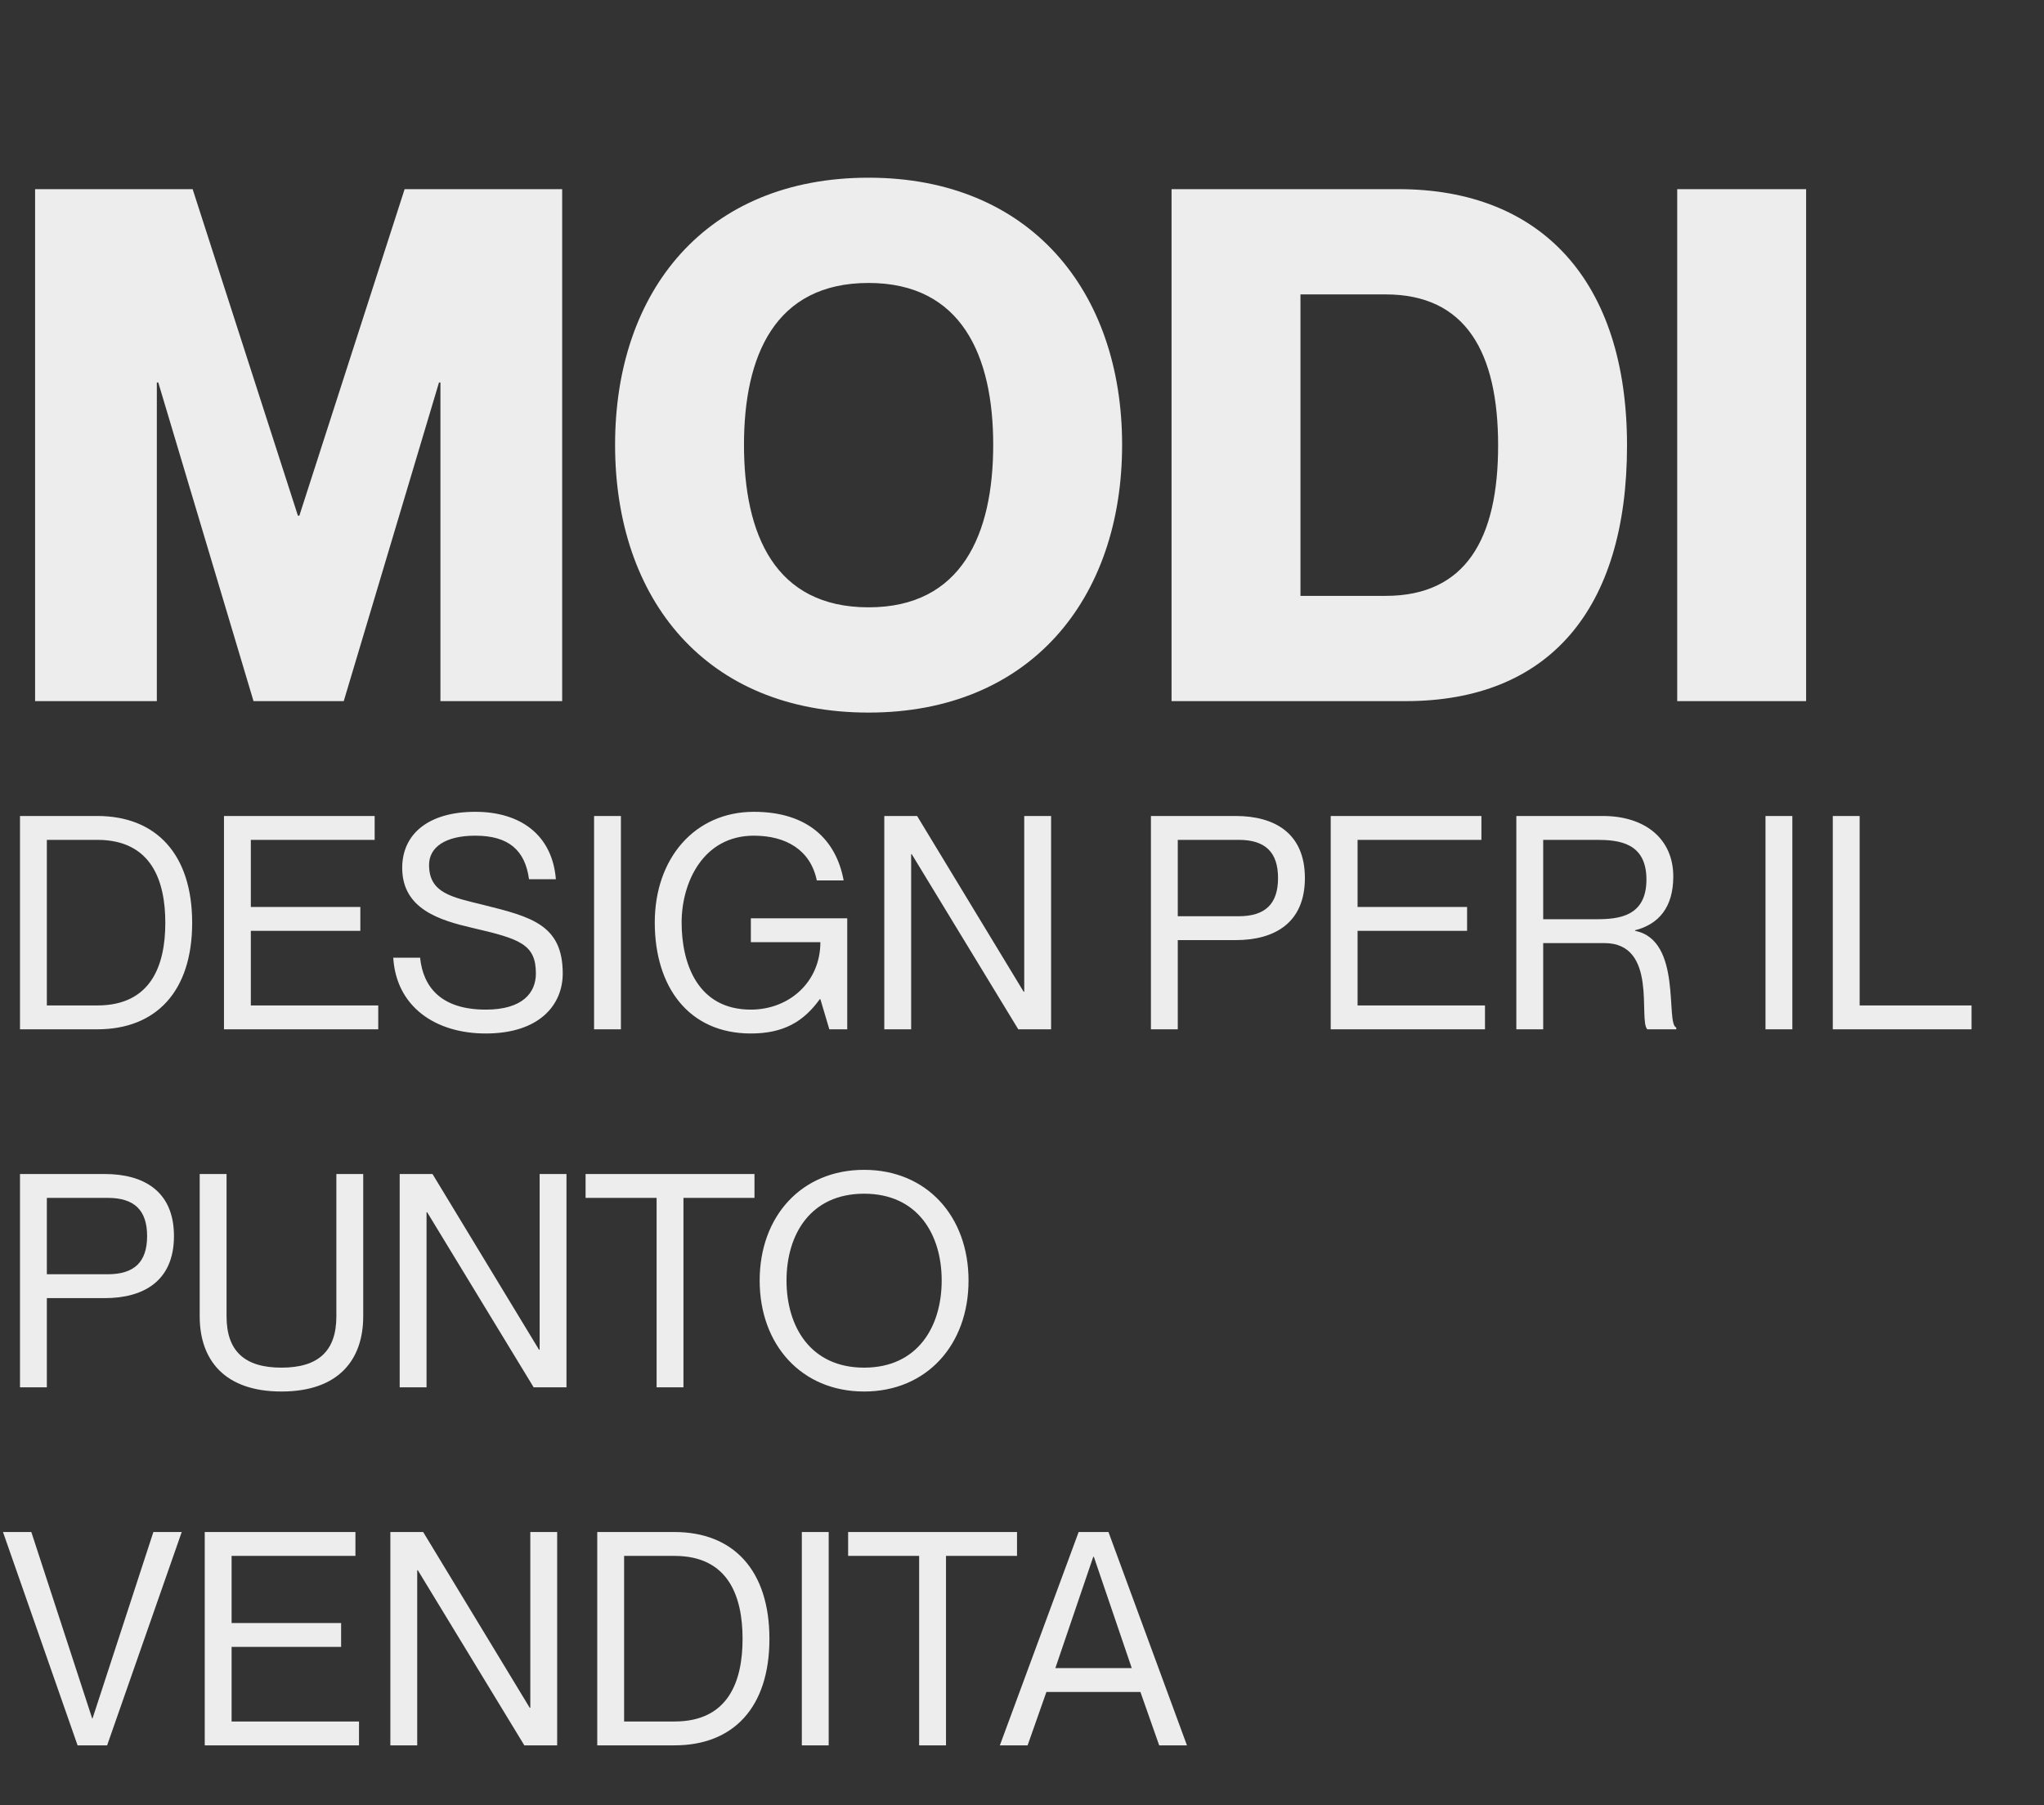
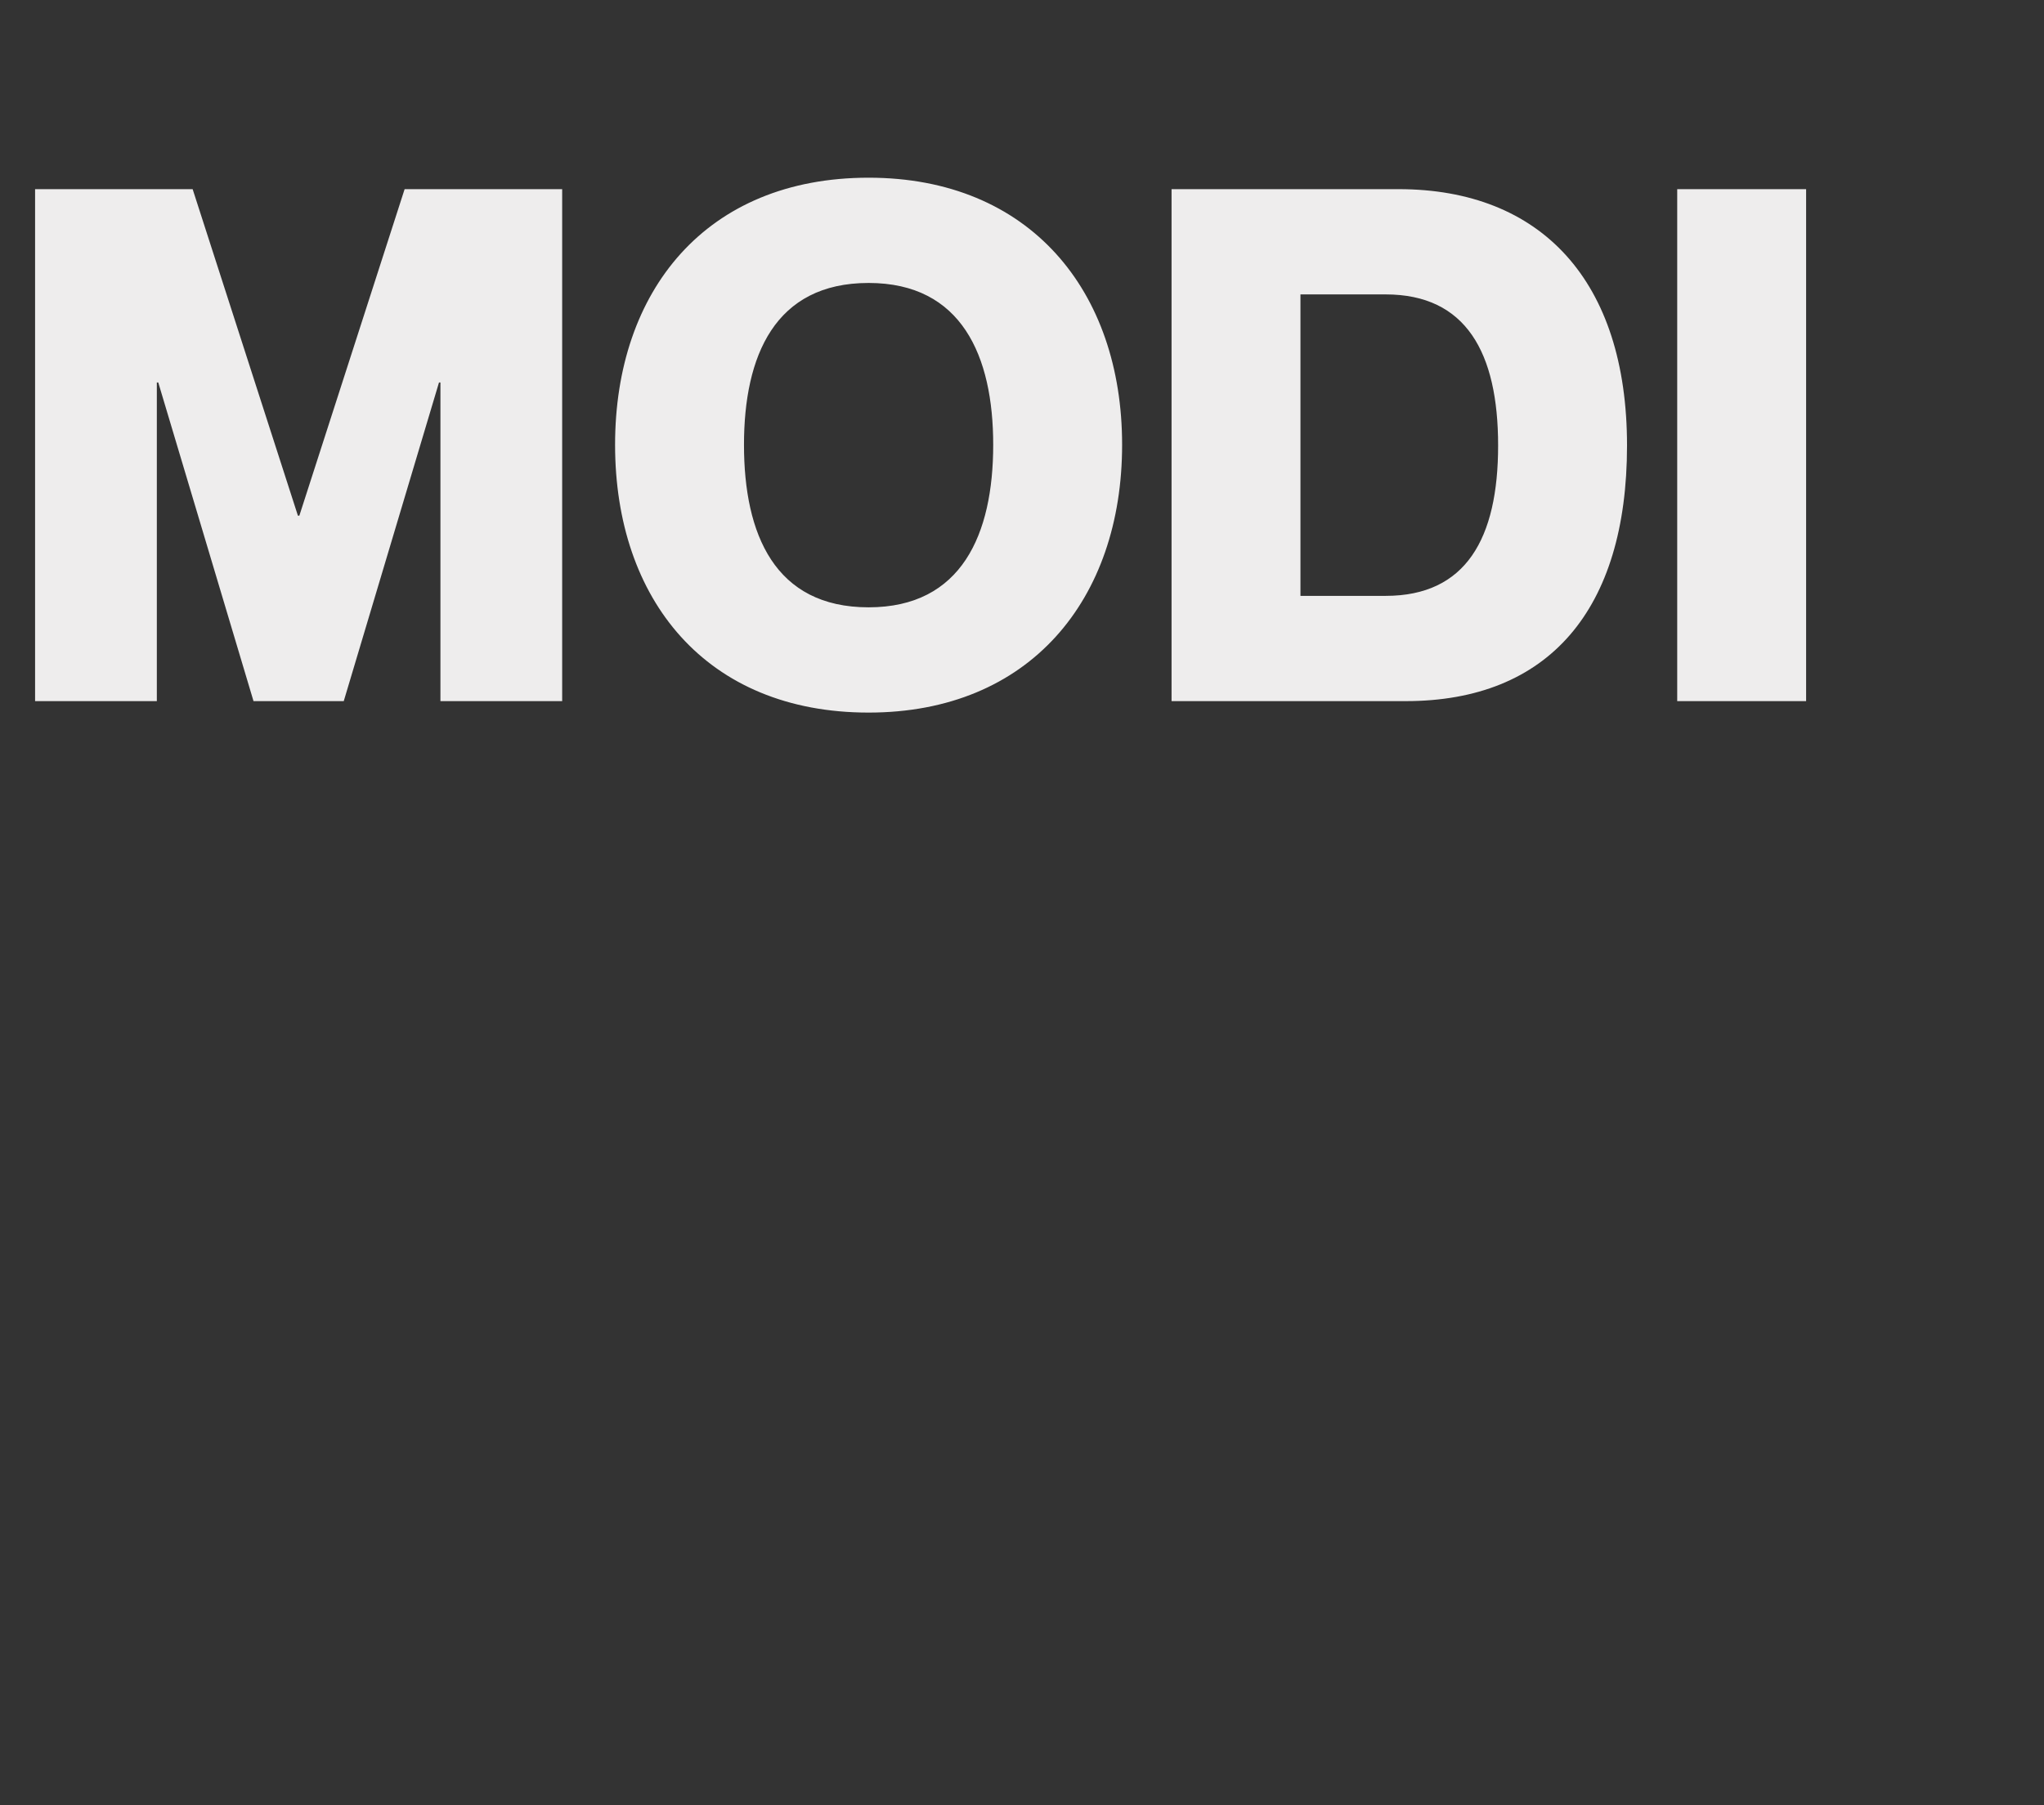
<svg xmlns="http://www.w3.org/2000/svg" width="137" height="121" viewBox="0 0 137 121" fill="none">
  <rect x="0" y="0" width="137" height="121" fill="#333333" stroke="none" />
  <path d="M2.352 47V12.68H12.912L19.968 34.568H20.064L27.12 12.68H37.68V47H29.52V25.64H29.424L23.04 47H16.992L10.608 25.64H10.512V47H2.352ZM58.218 47.768C47.322 47.768 41.226 40.184 41.226 29.816C41.226 19.496 47.322 11.912 58.218 11.912C69.018 11.912 75.21 19.496 75.21 29.816C75.21 40.184 69.018 47.768 58.218 47.768ZM58.218 40.712C64.458 40.712 66.57 35.816 66.57 29.816C66.57 23.864 64.458 18.968 58.218 18.968C51.93 18.968 49.866 23.864 49.866 29.816C49.866 35.816 51.93 40.712 58.218 40.712ZM78.524 47V12.68H93.74C103.292 12.68 109.052 18.824 109.052 29.864C109.052 40.904 103.772 47 94.22 47H78.524ZM87.164 19.736V39.944H92.876C98.252 39.944 100.412 36.104 100.412 29.864C100.412 23.624 98.252 19.736 92.876 19.736H87.164ZM112.416 12.68H121.056V47H112.416V12.68Z" fill="#EEEDED" />
-   <path d="M1.34 69V54.7H6.52C10.46 54.7 12.88 57.26 12.88 61.86C12.88 66.46 10.46 69 6.52 69H1.34ZM3.14 56.3V67.4H6.52C10.16 67.4 11.08 64.66 11.08 61.86C11.08 59.06 10.16 56.3 6.52 56.3H3.14ZM16.812 60.8H24.152V62.4H16.812V67.4H25.352V69H15.012V54.7H25.112V56.3H16.812V60.8ZM32.398 60.66C35.618 61.46 37.718 62 37.718 65.26C37.718 67.34 36.178 69.28 32.558 69.28C29.178 69.28 26.558 67.48 26.358 64.2H28.158C28.358 66.16 29.558 67.68 32.558 67.68C35.038 67.68 35.918 66.54 35.918 65.26C35.918 63.3 34.858 62.94 31.658 62.2C29.518 61.7 26.958 60.96 26.958 58.18C26.958 55.92 28.698 54.42 31.858 54.42C34.898 54.42 37.018 55.98 37.258 58.94H35.458C35.198 57.02 34.118 56.02 31.858 56.02C29.838 56.02 28.758 56.8 28.758 57.98C28.758 59.88 30.298 60.14 32.398 60.66ZM39.818 54.7H41.617V69H39.818V54.7ZM54.746 59.02C54.326 56.98 52.686 56.02 50.526 56.02C47.126 56.02 45.686 59.16 45.686 61.84C45.686 64.54 46.726 67.68 50.326 67.68C52.886 67.68 54.986 65.84 54.986 63.16H50.326V61.56H56.786V69H55.586L54.986 66.98H54.946C53.866 68.48 52.526 69.28 50.326 69.28C46.166 69.28 43.886 66.16 43.886 61.84C43.886 57.54 46.566 54.42 50.526 54.42C54.146 54.42 56.046 56.3 56.546 59.02H54.746ZM59.27 69V54.7H61.47L68.61 66.48H68.65V54.7H70.45V69H68.25L61.11 57.26H61.07V69H59.27ZM77.141 69V54.7H82.821C85.441 54.7 87.461 55.86 87.461 58.86C87.461 61.86 85.441 63.02 82.821 63.02H78.941V69H77.141ZM78.941 56.3V61.42H83.021C84.801 61.42 85.661 60.6 85.661 58.86C85.661 57.12 84.801 56.3 83.021 56.3H78.941ZM90.992 60.8H98.332V62.4H90.992V67.4H99.532V69H89.192V54.7H99.292V56.3H90.992V60.8ZM101.633 69V54.7H107.433C110.253 54.7 112.153 56.22 112.153 58.76C112.153 60.82 111.173 61.96 109.593 62.36V62.4C112.773 63.02 111.613 68.64 112.353 68.88V69H110.413C109.793 68.4 111.153 63.22 107.533 63.22H103.433V69H101.633ZM103.433 56.3V61.62H107.013C108.493 61.62 110.353 61.44 110.353 58.96C110.353 56.48 108.493 56.3 107.013 56.3H103.433ZM118.333 54.7H120.133V69H118.333V54.7ZM122.844 54.7H124.644V67.4H132.144V69H122.844V54.7ZM1.34 93V78.7H7.02C9.64 78.7 11.66 79.86 11.66 82.86C11.66 85.86 9.64 87.02 7.02 87.02H3.14V93H1.34ZM3.14 80.3V85.42H7.22C9 85.42 9.86 84.6 9.86 82.86C9.86 81.12 9 80.3 7.22 80.3H3.14ZM24.345 88.24C24.345 91.16 22.685 93.28 18.865 93.28C15.045 93.28 13.385 91.16 13.385 88.24V78.7H15.185V88.24C15.185 90.56 16.385 91.68 18.865 91.68C21.345 91.68 22.545 90.56 22.545 88.24V78.7H24.345V88.24ZM26.789 93V78.7H28.989L36.129 90.48H36.169V78.7H37.969V93H35.769L28.629 81.26H28.589V93H26.789ZM44.009 93V80.3H39.249V78.7H50.569V80.3H45.809V93H44.009ZM57.917 93.28C53.717 93.28 50.917 90.14 50.917 85.84C50.917 81.54 53.717 78.42 57.917 78.42C62.117 78.42 64.917 81.54 64.917 85.84C64.917 90.14 62.117 93.28 57.917 93.28ZM57.917 91.68C61.517 91.68 63.117 88.92 63.117 85.84C63.117 82.76 61.517 80.02 57.917 80.02C54.317 80.02 52.717 82.76 52.717 85.84C52.717 88.92 54.317 91.68 57.917 91.68ZM0.2 102.7H2.1L6.18 115.2H6.2L10.28 102.7H12.18L7.18 117H5.2L0.2 102.7ZM15.523 108.8H22.863V110.4H15.523V115.4H24.063V117H13.723V102.7H23.823V104.3H15.523V108.8ZM26.164 117V102.7H28.364L35.504 114.48H35.544V102.7H37.344V117H35.144L28.004 105.26H27.964V117H26.164ZM40.031 117V102.7H45.211C49.151 102.7 51.571 105.26 51.571 109.86C51.571 114.46 49.151 117 45.211 117H40.031ZM41.831 104.3V115.4H45.211C48.851 115.4 49.771 112.66 49.771 109.86C49.771 107.06 48.851 104.3 45.211 104.3H41.831ZM53.743 102.7H55.543V117H53.743V102.7ZM61.606 117V104.3H56.846V102.7H68.166V104.3H63.406V117H61.606ZM76.436 113.42H70.136L68.876 117H67.016L72.296 102.7H74.296L79.556 117H77.696L76.436 113.42ZM70.736 111.82H75.856L73.316 104.36H73.276L70.736 111.82Z" fill="#EEEDED" />
</svg>